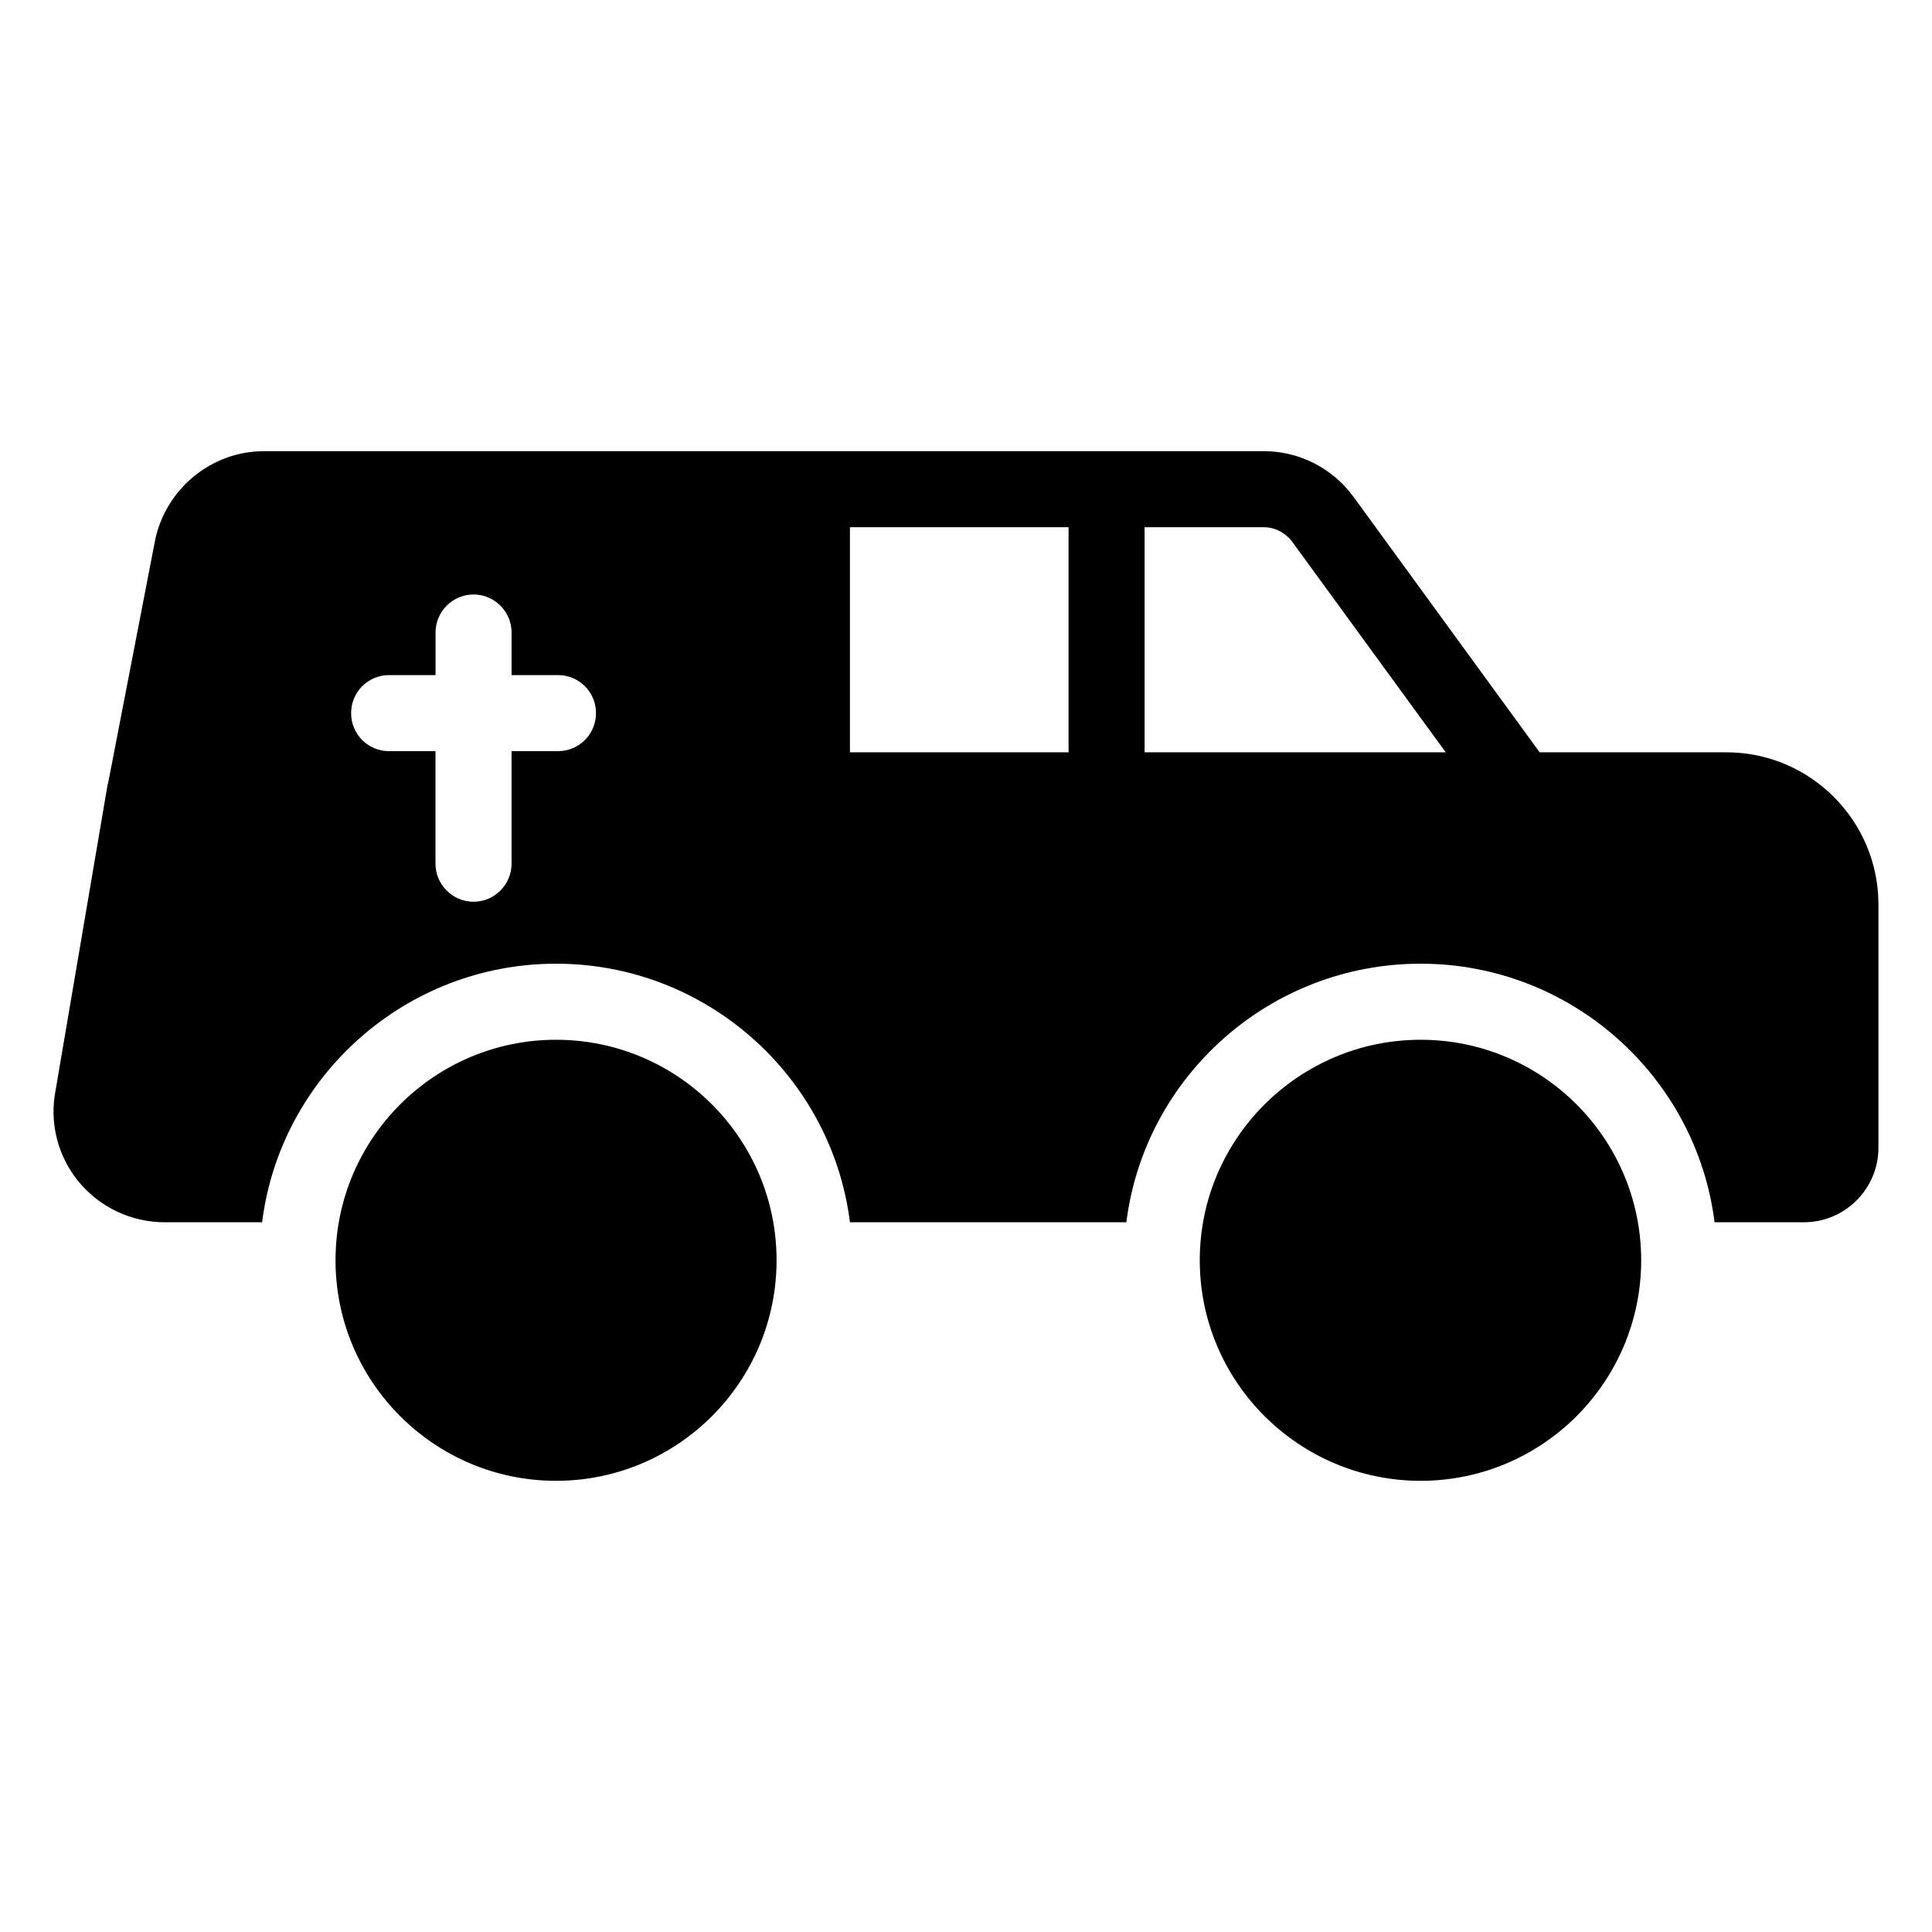
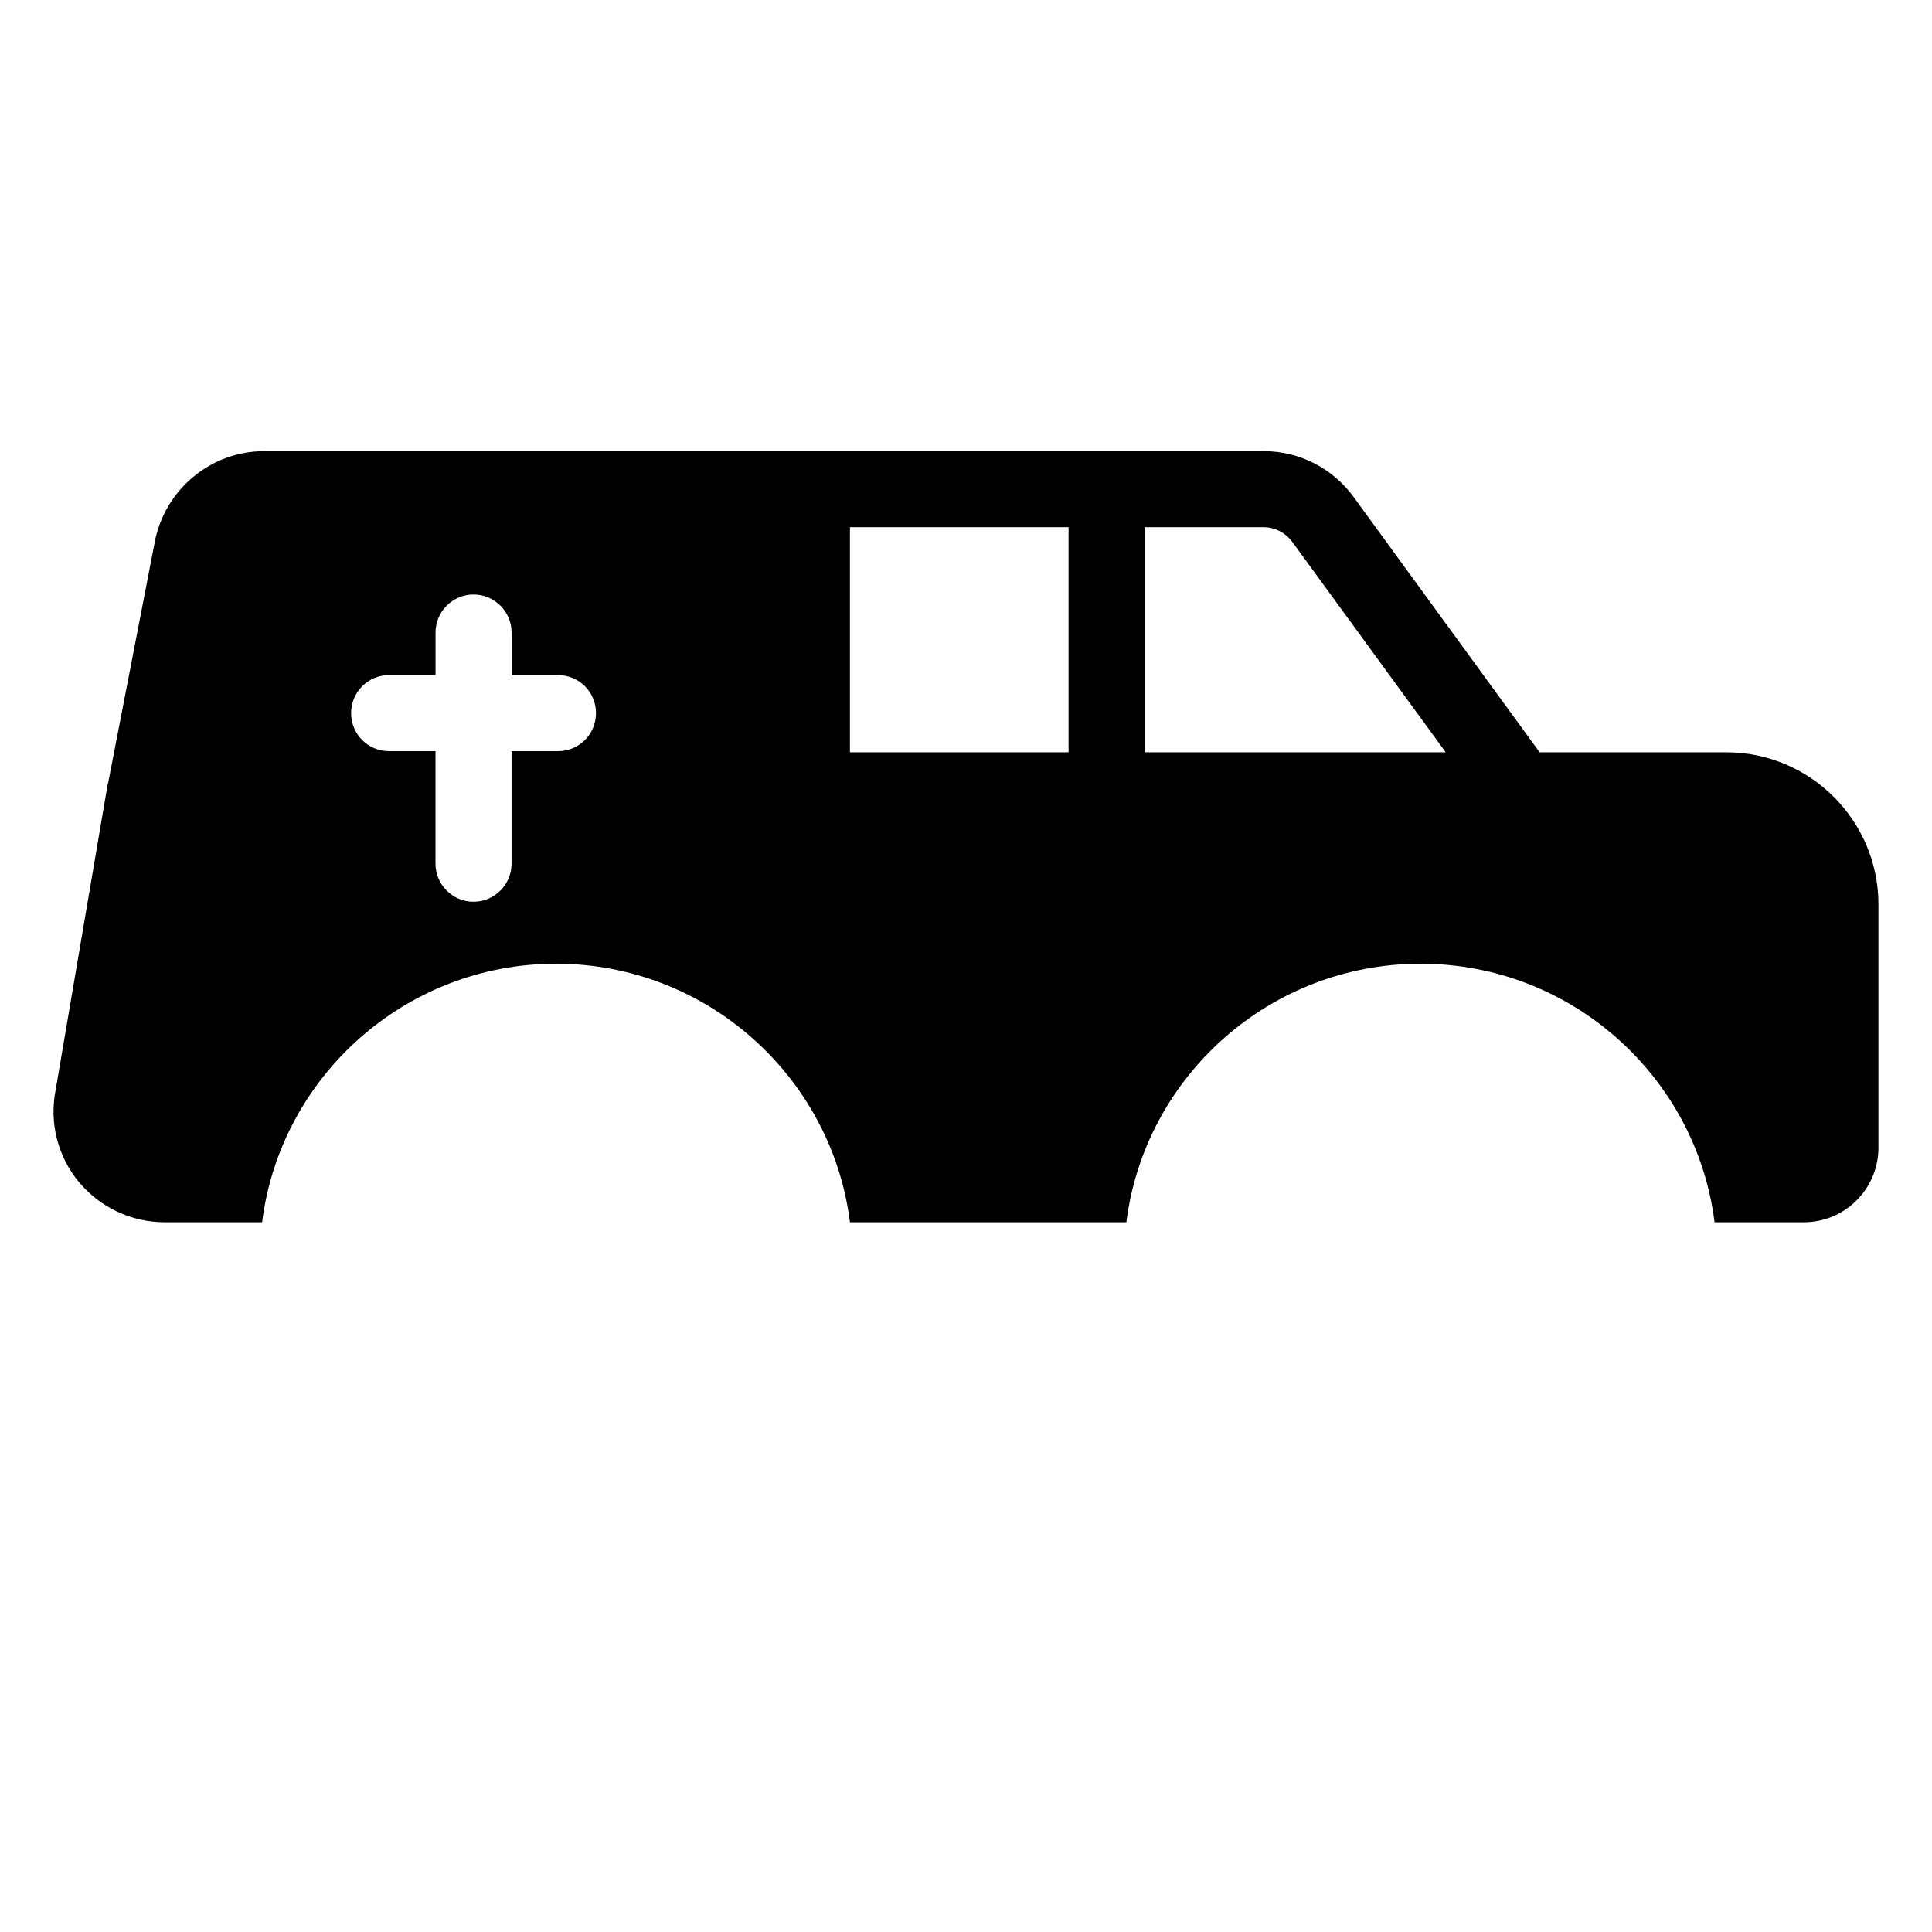
<svg xmlns="http://www.w3.org/2000/svg" fill="#000000" width="800px" height="800px" version="1.1" viewBox="144 144 512 512">
  <g>
-     <path d="m349.8 477.99c0 32.242-26.195 58.441-58.441 58.441-32.242 0-58.441-26.199-58.441-58.441 0-32.242 26.195-58.441 58.441-58.441 32.242 0 58.441 26.199 58.441 58.441z" />
-     <path d="m578.93 477.99c0 32.242-26.199 58.441-58.441 58.441-32.242 0-58.539-26.199-58.539-58.441 0-32.242 26.297-58.441 58.539-58.441 32.246 0 58.441 26.199 58.441 58.441z" />
    <path d="m601.5 343.37h-49.473l-49.273-67.613c-5.539-7.656-14.41-12.191-23.777-12.191h-265.01c-14.004 0-26.195 10.078-28.918 23.883l-12.395 64.082v0.102c0 0.102-0.102 0.102-0.102 0.102l-13.805 81.113c-1.711 8.664 0.504 17.531 6.148 24.383 5.641 6.75 13.902 10.68 22.77 10.68h25.797c4.836-38.59 37.988-68.52 77.891-68.52s73.051 29.926 77.891 68.52h73.254c4.836-38.59 37.988-68.52 77.988-68.52 39.902 0 73.051 29.926 77.891 68.52h23.676c10.883 0 19.75-8.867 19.75-19.75v-64.488c0-22.164-18.039-40.301-40.305-40.301zm-309.64-0.305h-12.293v29.828c0 5.543-4.535 10.078-10.078 10.078s-10.078-4.535-10.078-10.078v-29.828h-12.285c-5.644 0-10.078-4.535-10.078-10.078s4.434-10.078 10.078-10.078h12.293v-11.285c0-5.543 4.535-10.078 10.078-10.078 5.543 0 10.078 4.535 10.078 10.078v11.285h12.293c5.644 0 10.078 4.535 10.078 10.078-0.008 5.547-4.441 10.078-10.086 10.078zm135.32 0.305h-57.938v-59.652h57.938zm20.152 0v-59.652h31.641c2.922 0 5.742 1.512 7.457 3.832l40.707 55.82z" />
  </g>
</svg>